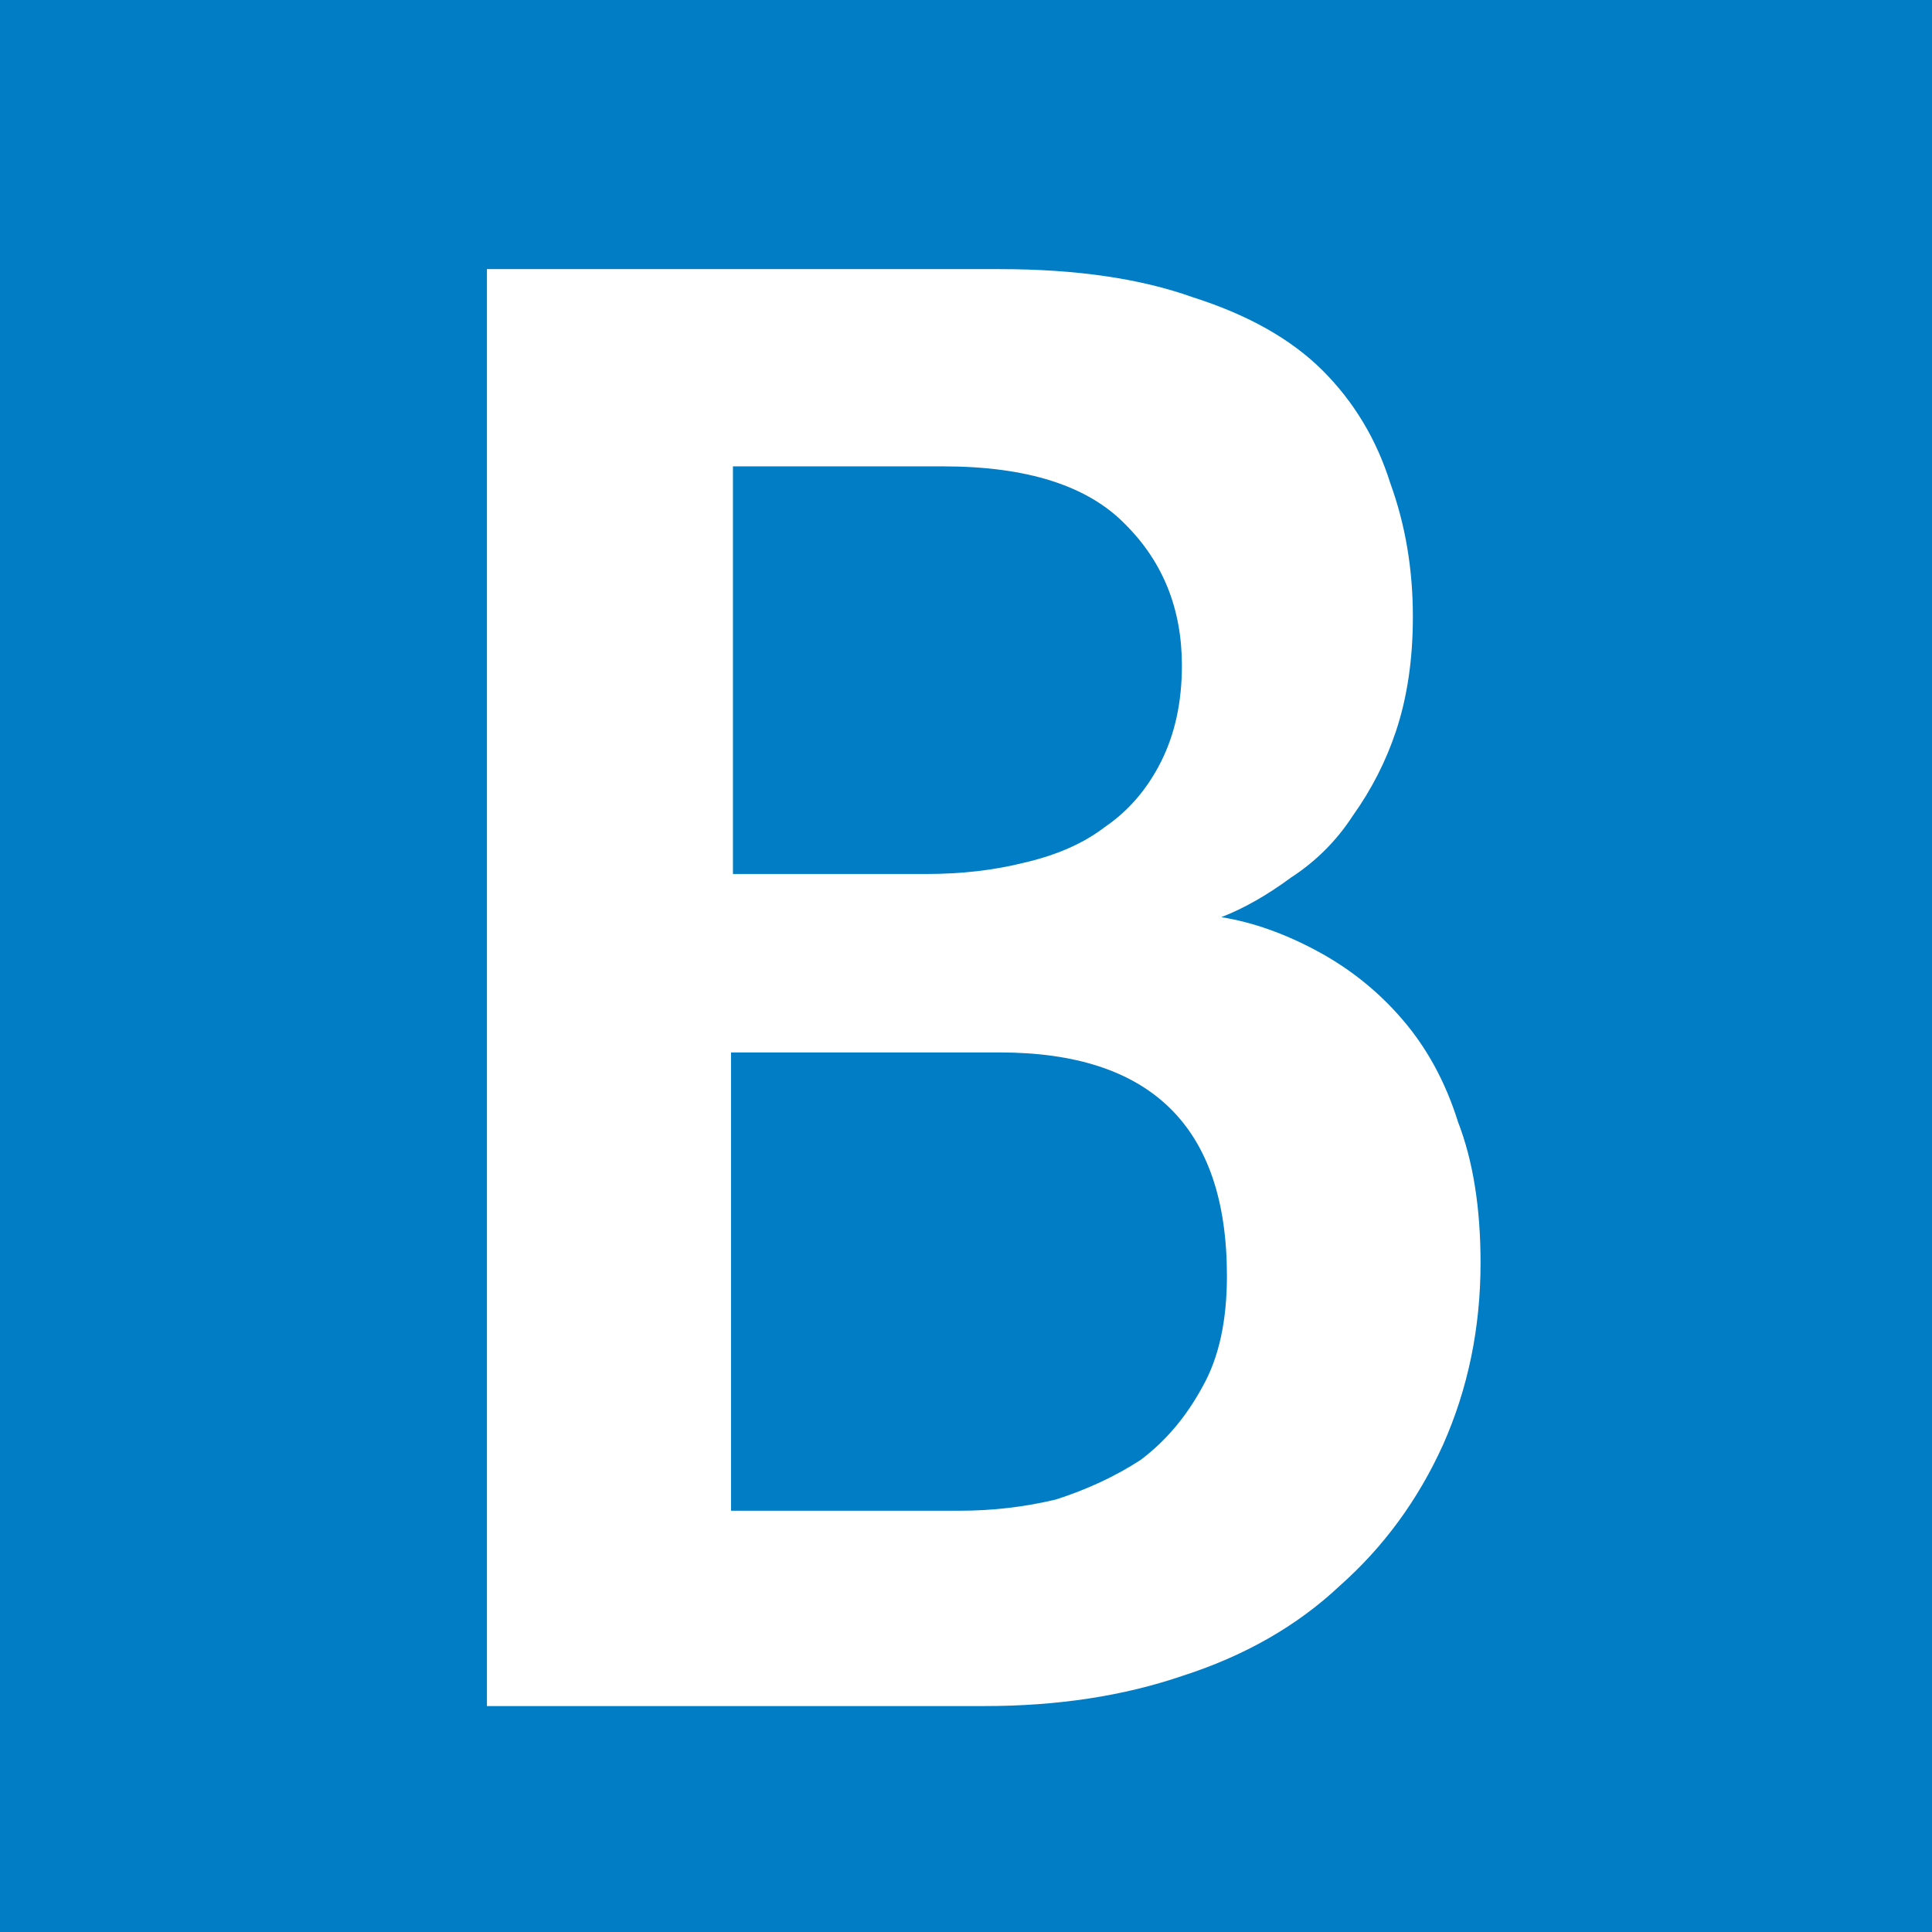
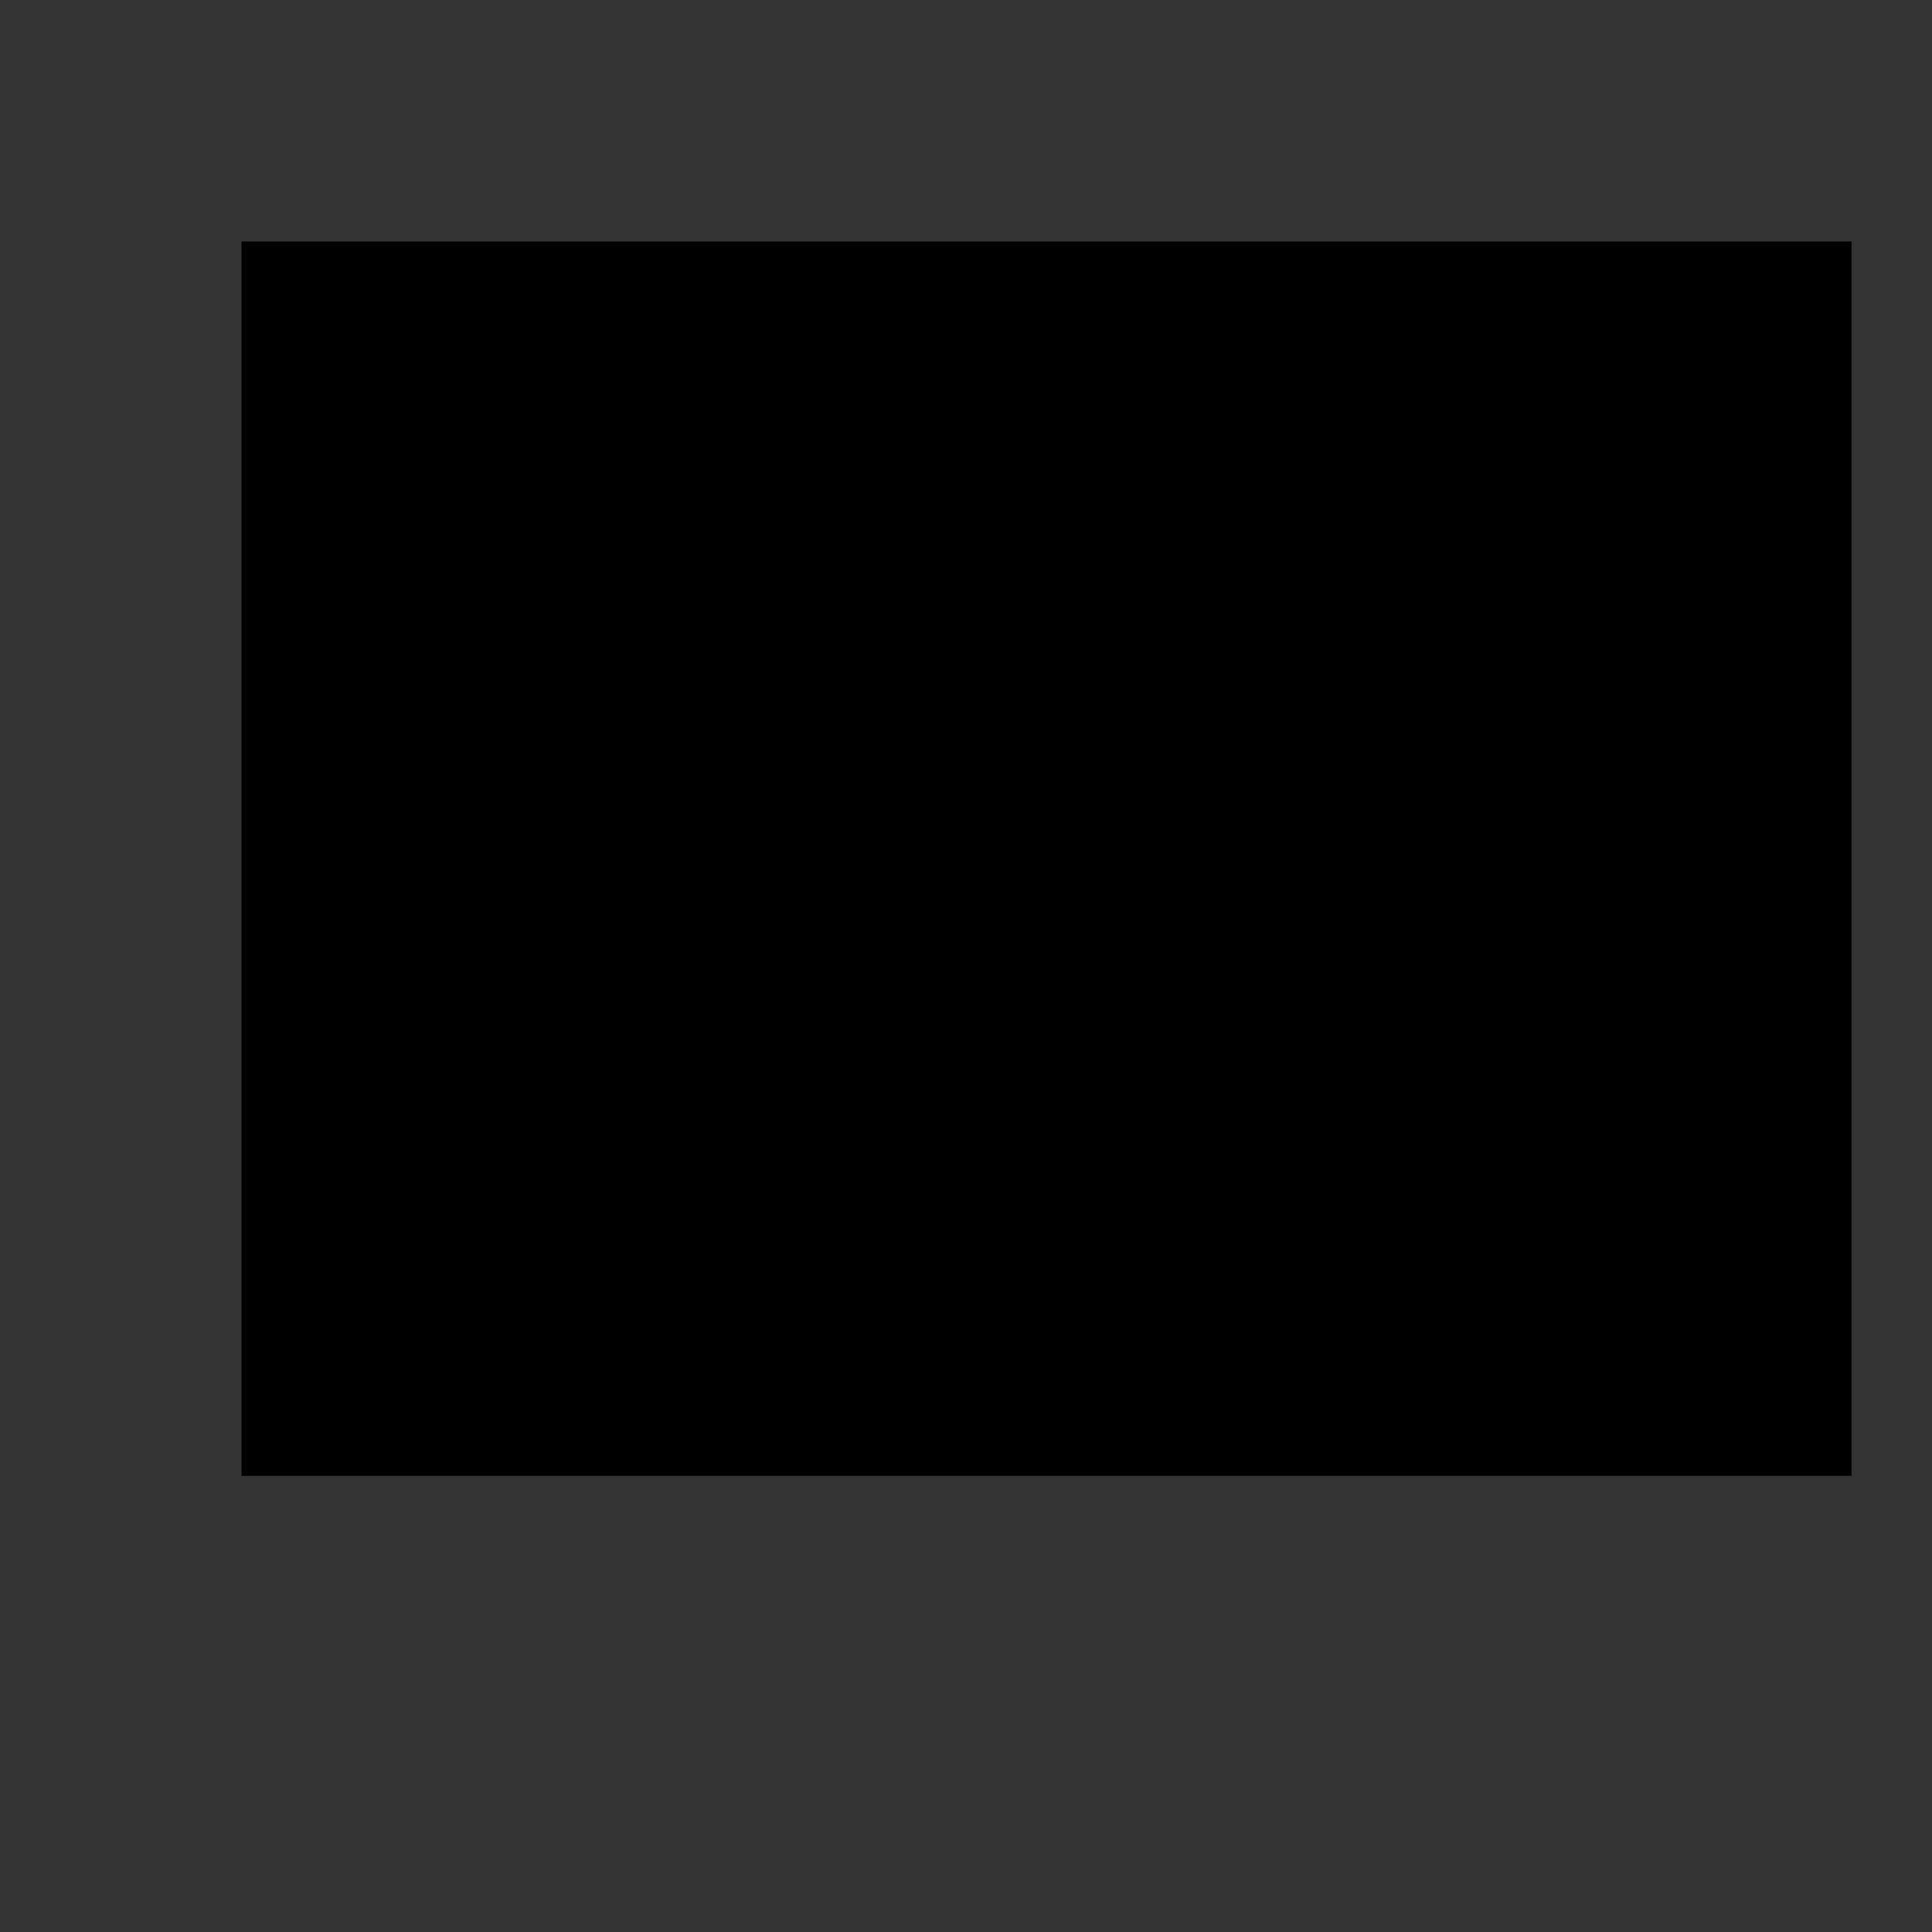
<svg xmlns="http://www.w3.org/2000/svg" xmlns:ns1="http://www.inkscape.org/namespaces/inkscape" xmlns:ns2="http://sodipodi.sourceforge.net/DTD/sodipodi-0.dtd" width="72" height="72" id="svg2" version="1.1" ns1:version="0.48.1 " ns2:docname="metro-b.svg">
  <rect width="100%" height="100%" fill="#333333" stroke="none" />
  <defs id="defs4" />
  <ns2:namedview id="base" pagecolor="#ffffff" bordercolor="#666666" borderopacity="1.0" ns1:pageopacity="0.0" ns1:pageshadow="2" ns1:zoom="5.6568542" ns1:cx="62.304564" ns1:cy="11.284539" ns1:document-units="px" ns1:current-layer="layer1" showgrid="false" fit-margin-top="0" fit-margin-left="0" fit-margin-right="0" fit-margin-bottom="0" ns1:window-width="1280" ns1:window-height="968" ns1:window-x="-4" ns1:window-y="-4" ns1:window-maximized="1" />
  <g ns1:groupmode="layer" id="layer1" ns1:label="Calque">
    <flowRoot xml:space="preserve" id="flowRoot2988" style="fill:black;stroke:none;stroke-opacity:1;stroke-width:1px;stroke-linejoin:miter;stroke-linecap:butt;fill-opacity:1;font-family:Sans;font-style:normal;font-weight:normal;font-size:40px;line-height:125%;letter-spacing:0px;word-spacing:0px">
      <flowRegion id="flowRegion2990">
        <rect id="rect2992" width="60" height="46" x="9" y="9" />
      </flowRegion>
      <flowPara id="flowPara2994" />
    </flowRoot>
-     <rect style="fill:#007dc5;fill-opacity:1;stroke:none" id="rect3764" width="72" height="72" x="0" y="-9.9956935e-015" />
    <g transform="translate(-7.733,1.1)" style="font-size:70px;font-style:normal;font-variant:normal;font-weight:bold;font-stretch:normal;text-align:center;line-height:125%;letter-spacing:0px;word-spacing:0px;text-anchor:middle;fill:#ffffff;fill-opacity:1;stroke:none;font-family:Confluence;-inkscape-font-specification:Confluence Bold" id="flowRoot3766">
-       <path d="m 25.88,8.929 0,53.551 18.549,0 c 2.707,0 5.158,-0.373 7.351,-1.119 2.333,-0.748 4.292,-1.868 5.879,-3.36 1.633,-1.447 2.917,-3.197 3.849,-5.251 0.934,-2.099 1.401,-4.362 1.401,-6.789 -4.4e-5,-2.054 -0.28,-3.804 -0.84,-5.251 -0.467,-1.492 -1.167,-2.776 -2.1,-3.849 -0.887,-1.027 -1.938,-1.867 -3.151,-2.52 -1.213,-0.653 -2.403,-1.073 -3.57,-1.261 0.84,-0.326 1.703,-0.816 2.589,-1.47 0.934,-0.607 1.705,-1.376 2.311,-2.309 0.699,-0.98 1.235,-2.03 1.609,-3.151 0.42,-1.259 0.63,-2.682 0.63,-4.268 -4.1e-5,-1.774 -0.28,-3.431 -0.84,-4.971 -0.513,-1.633 -1.353,-3.033 -2.52,-4.2 -1.167,-1.166 -2.777,-2.076 -4.831,-2.73 C 50.238,9.279 47.835,8.929 44.988,8.929 z m 16.378,22.542 -7.21,0 0,-15.191 7.84,0 c 3.127,4.7e-5 5.391,0.724 6.791,2.17 1.4,1.4 2.1,3.15 2.1,5.251 -3.2e-5,1.353 -0.257,2.543 -0.77,3.57 -0.513,1.027 -1.214,1.844 -2.101,2.45 -0.793,0.607 -1.797,1.05 -3.01,1.329 -1.119,0.281 -2.333,0.421 -3.64,0.421 z m 1.26,23.729 -8.541,0 0,-17.079 10.01,0 c 5.647,2.4e-5 8.47,2.776 8.47,8.329 -3.4e-5,1.681 -0.303,3.057 -0.91,4.129 -0.607,1.121 -1.376,2.031 -2.309,2.73 -0.934,0.607 -1.985,1.097 -3.151,1.472 -1.166,0.279 -2.356,0.419 -3.57,0.419 z" style="" id="path3023" />
-     </g>
+       </g>
  </g>
</svg>